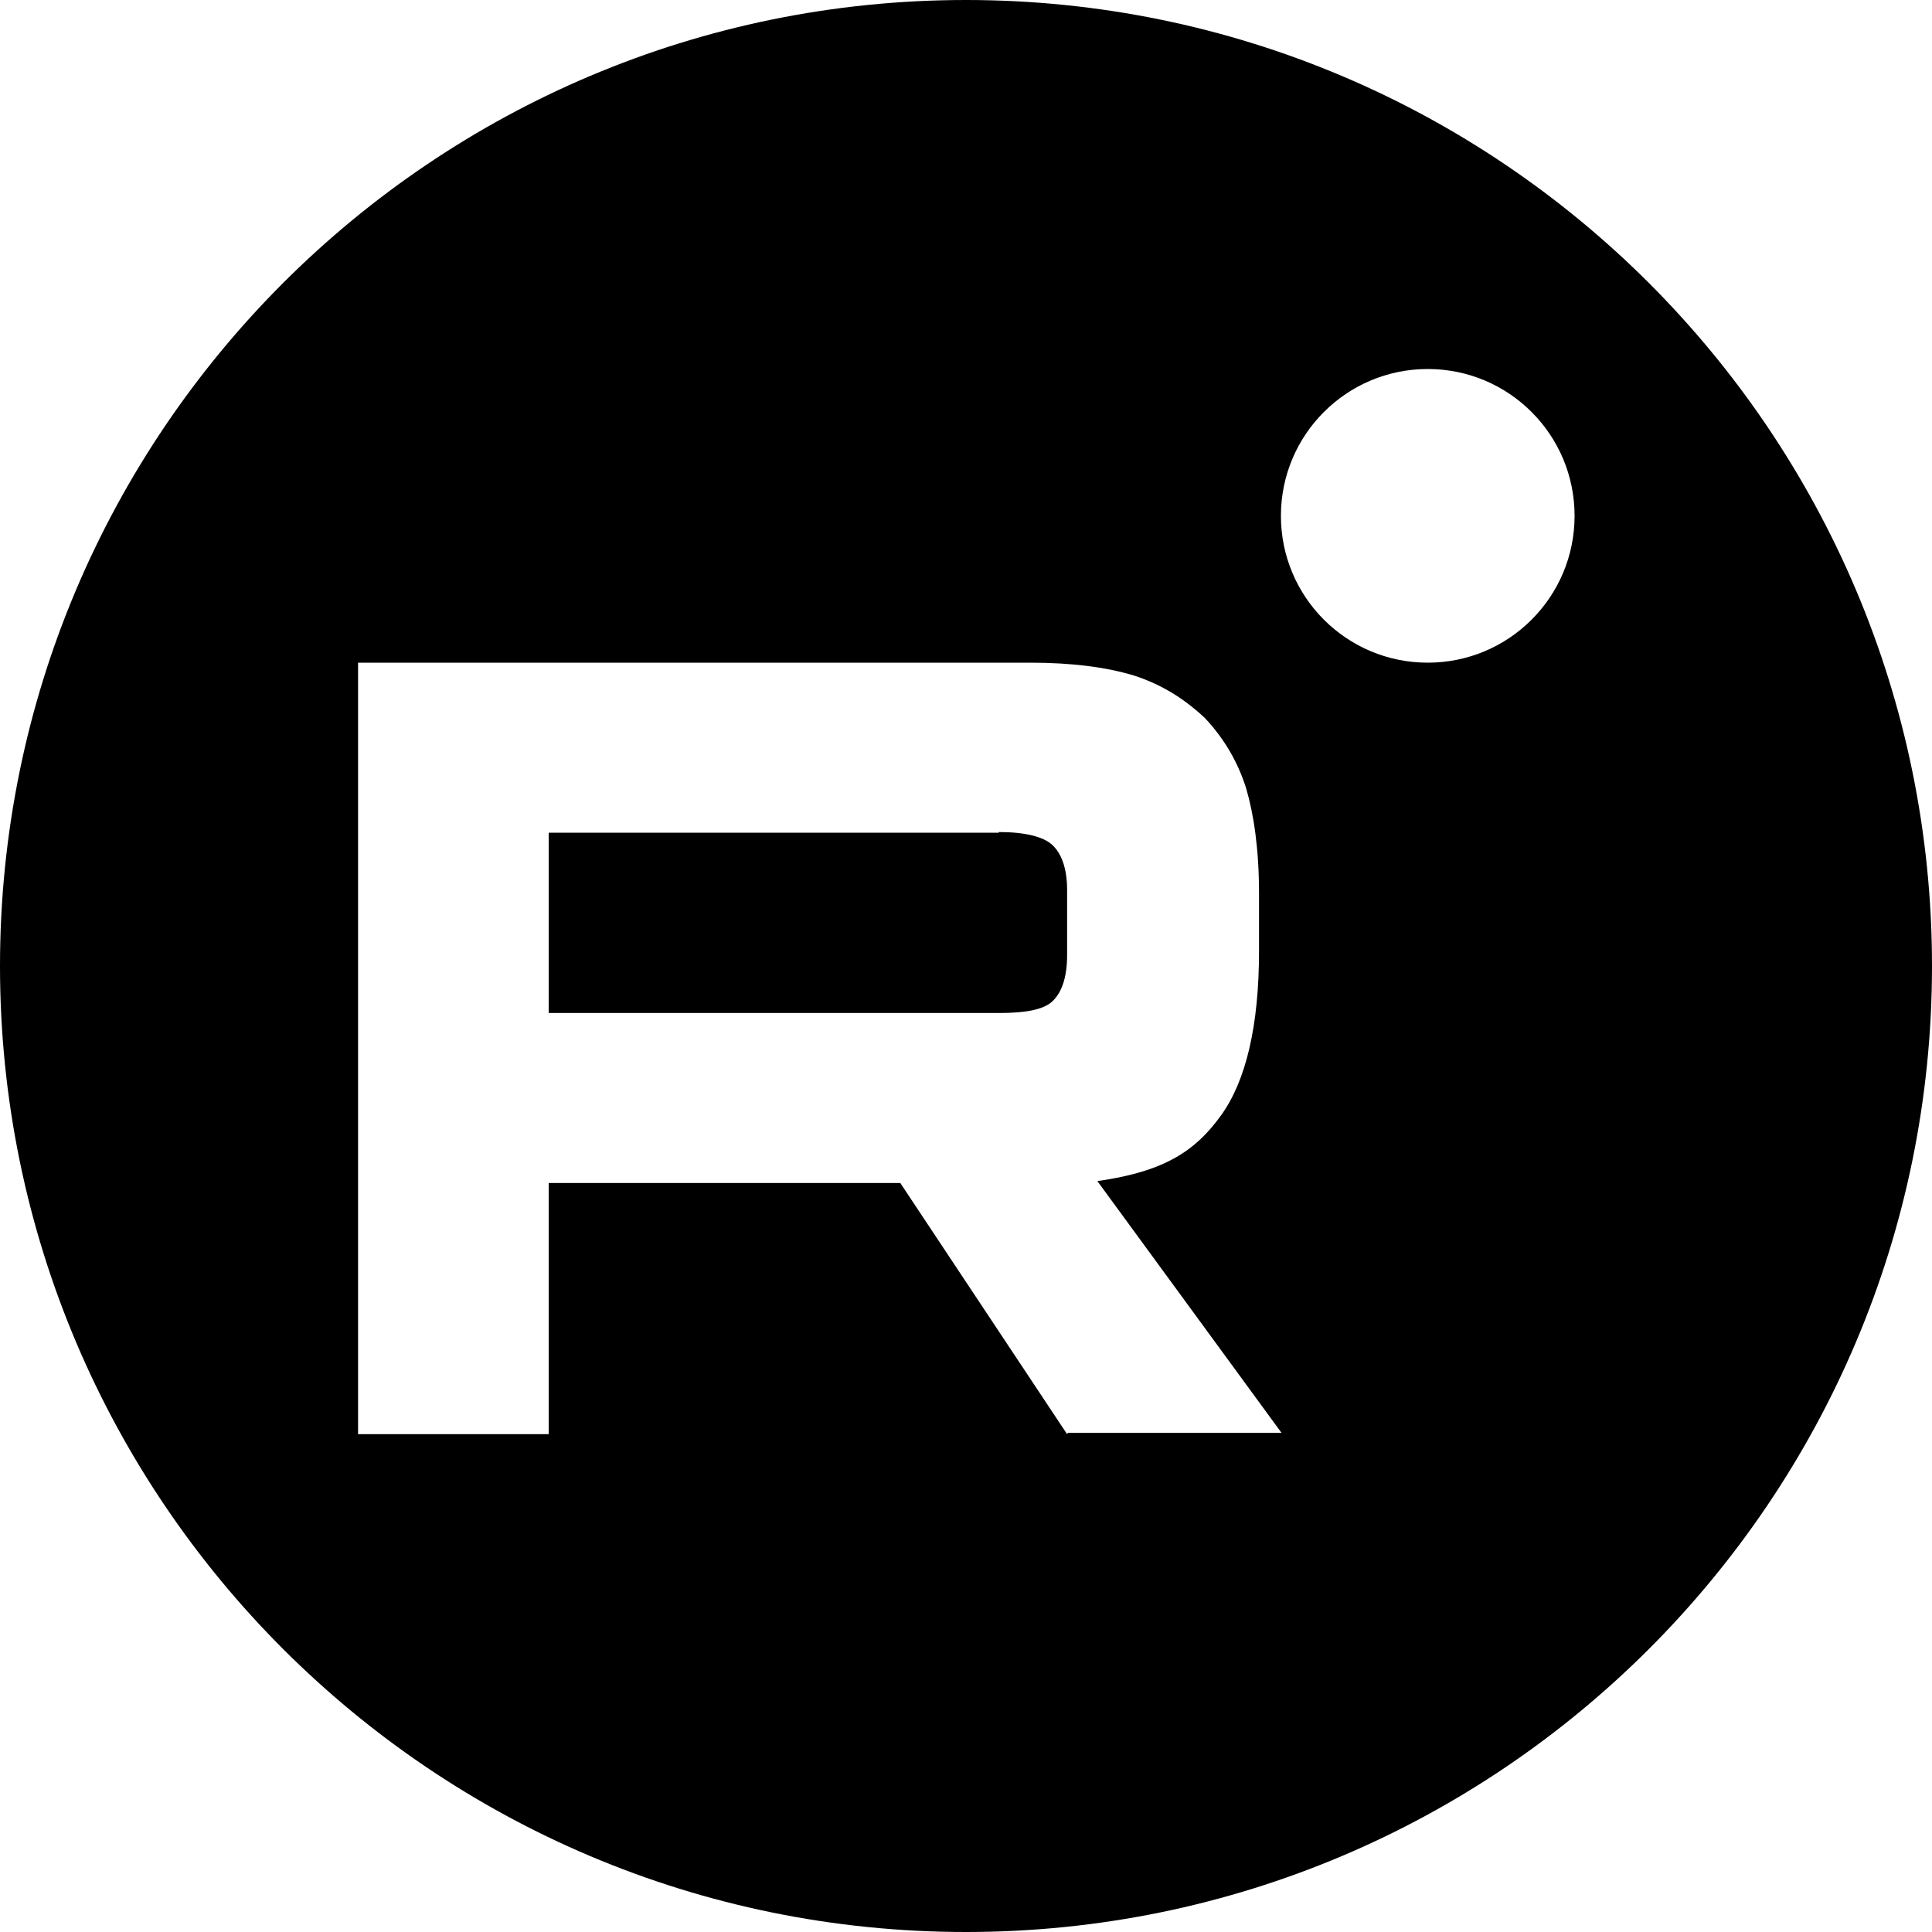
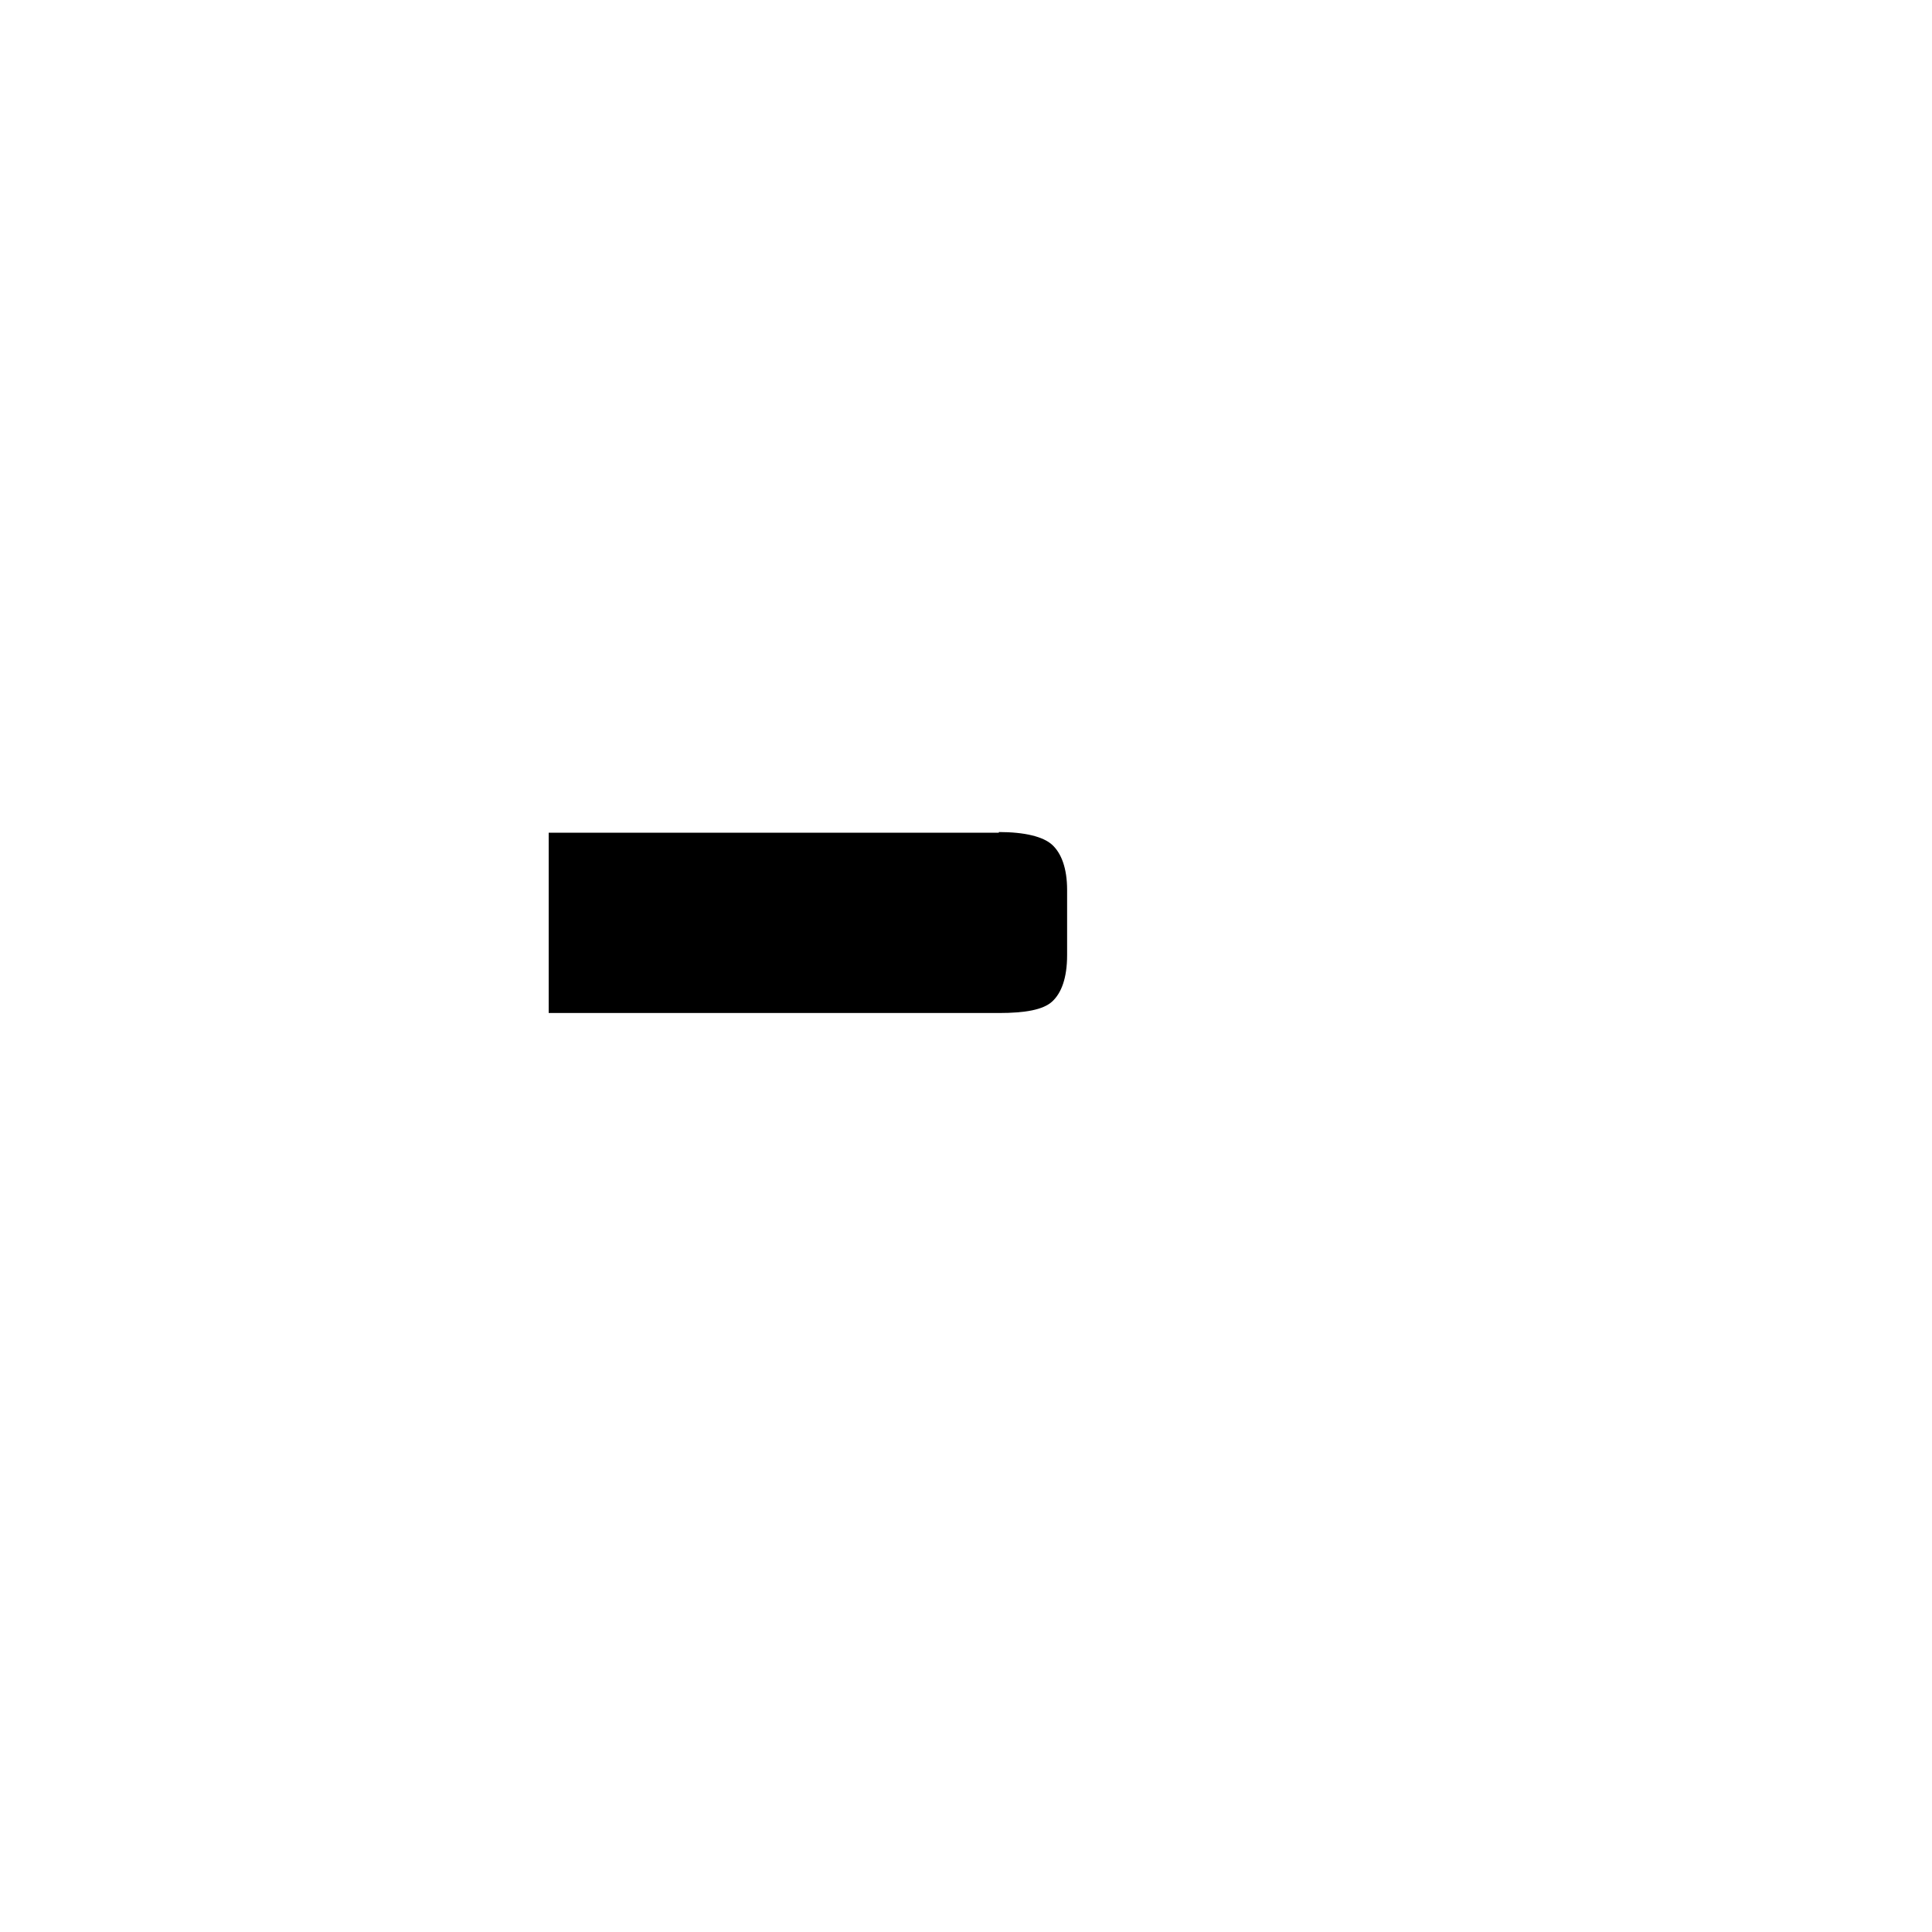
<svg xmlns="http://www.w3.org/2000/svg" id="_Слой_1" data-name="Слой 1" viewBox="0 0 30 30">
  <defs>
    <style> .cls-1 { stroke-width: 0px; } </style>
  </defs>
  <path class="cls-1" d="m15.51,12.93h-6.99v2.8h6.99c.41,0,.69-.05.83-.18.14-.13.23-.36.23-.72v-1.01c0-.34-.09-.57-.23-.7-.14-.13-.43-.2-.83-.2Z" />
-   <path class="cls-1" d="m15,0C6.72,0,0,6.72,0,15s6.72,15,15,15,15-6.72,15-15S23.28,0,15,0Zm1.57,22.27l-2.59-3.9h-5.46v3.9h-2.96v-11.98h10.43c.66,0,1.19.07,1.62.2.43.14.78.36,1.1.66.3.32.51.68.64,1.09.12.41.2.95.2,1.63v.9c0,1.15-.2,2.01-.59,2.55-.39.54-.86.87-1.92,1.02l2.86,3.91h-3.32Zm5.6-11.98c-1.26,0-2.28-1.02-2.28-2.28s1.02-2.28,2.28-2.28,2.28,1.02,2.28,2.28-1.02,2.28-2.28,2.28Z" />
</svg>